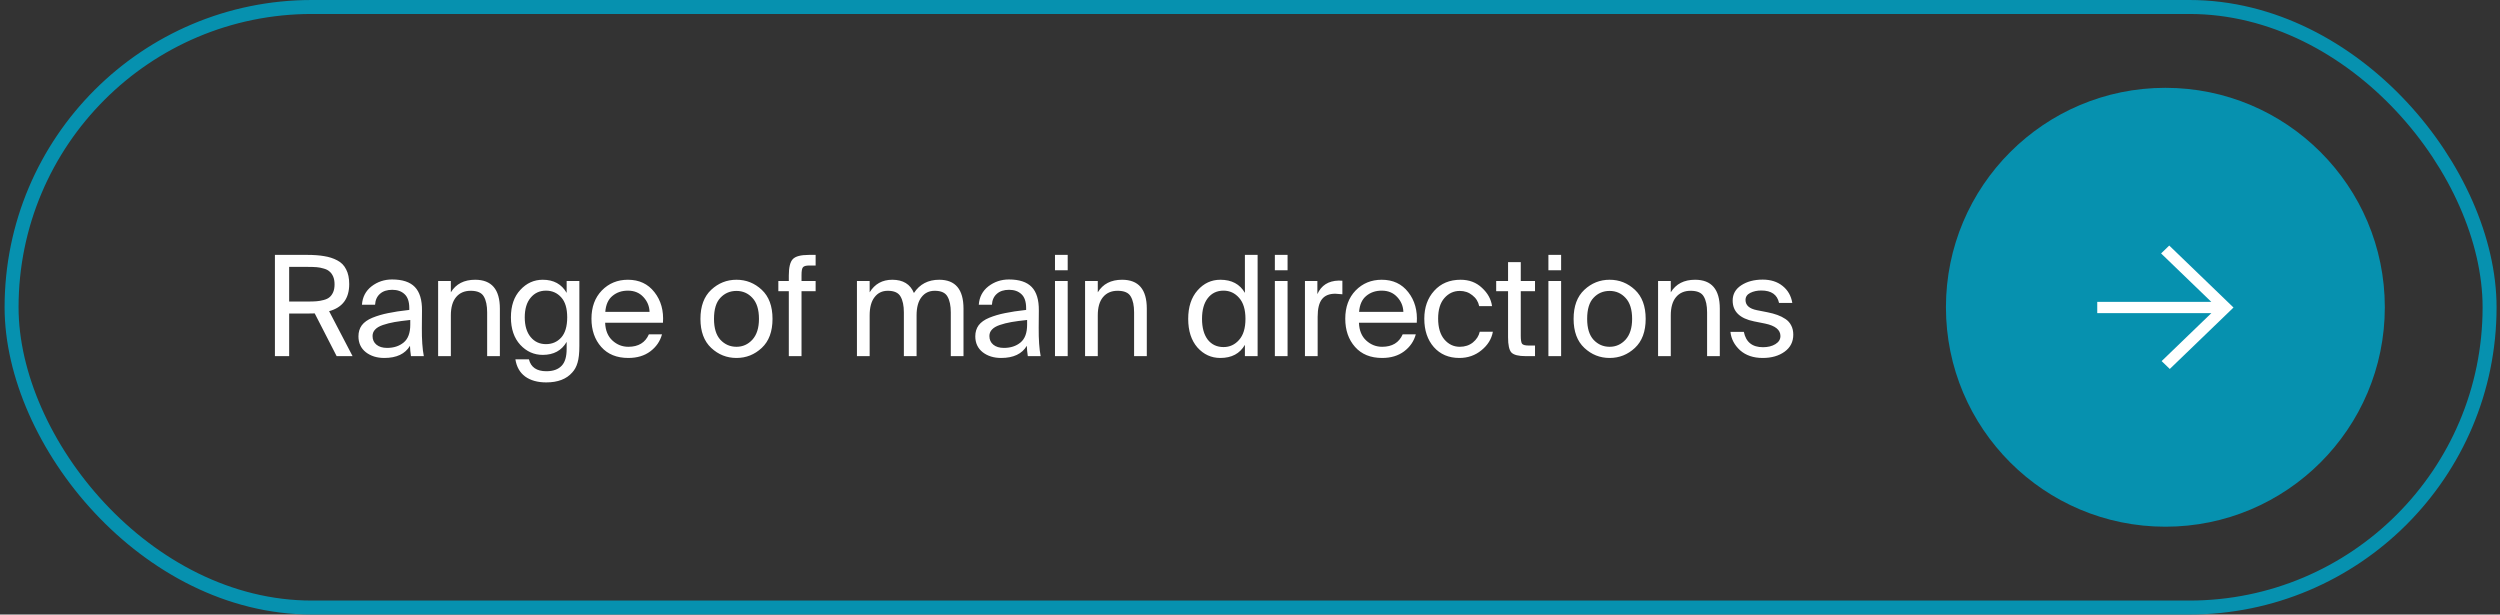
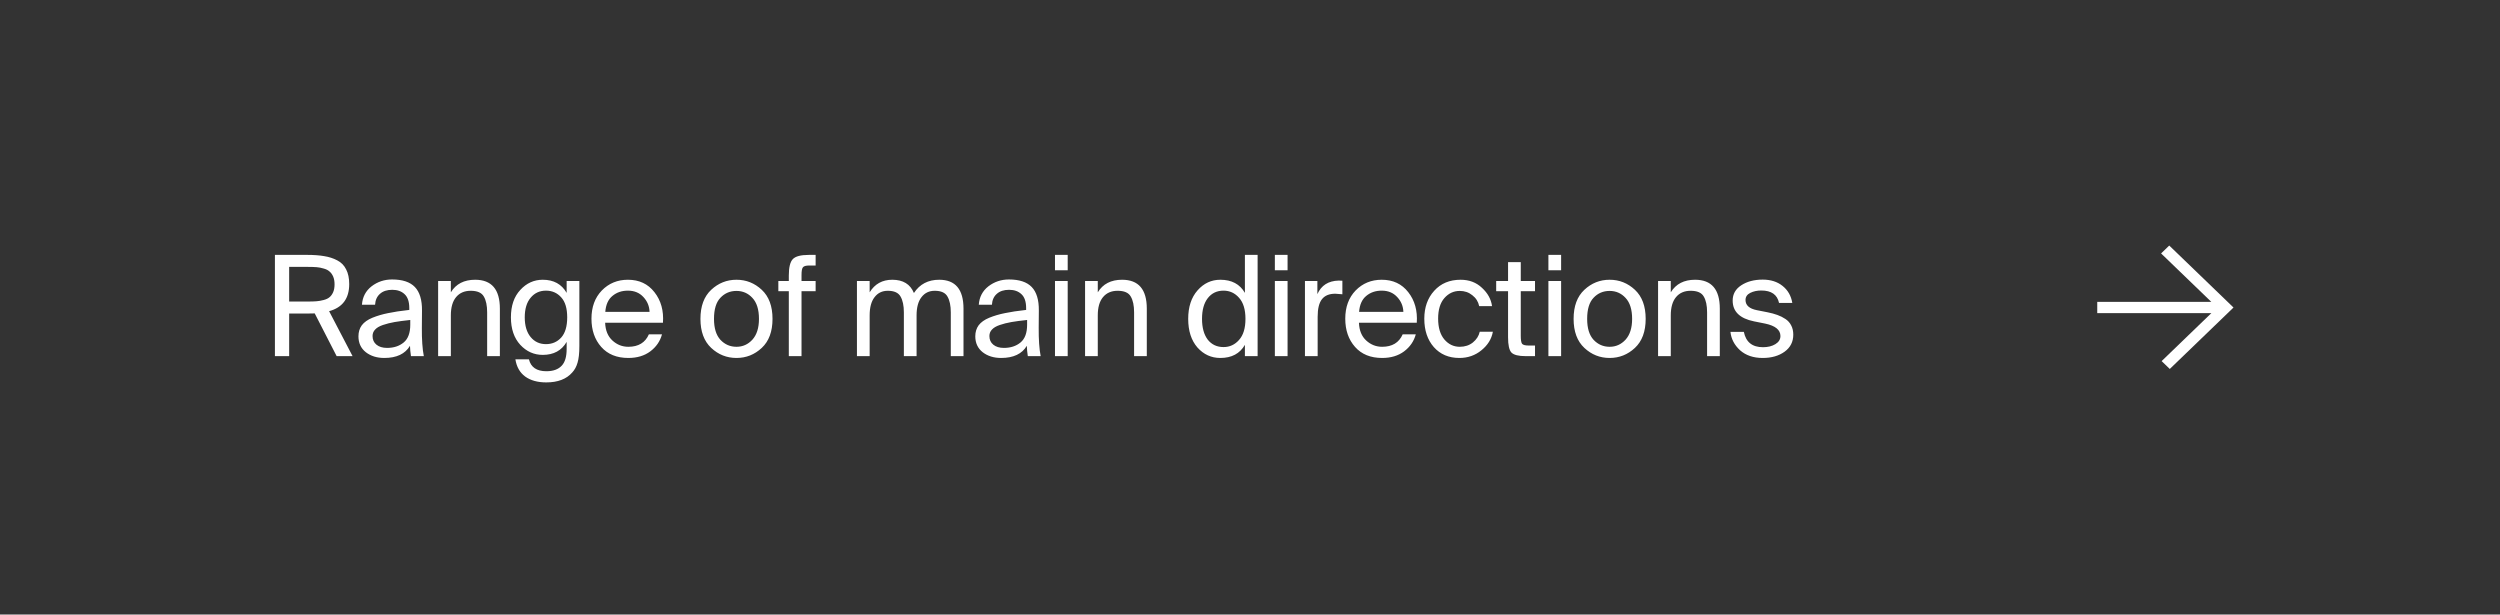
<svg xmlns="http://www.w3.org/2000/svg" width="179" height="44" viewBox="0 0 179 44" fill="none">
  <rect x="0" y="0" width="179" height="44" fill="#333333" stroke="none" />
-   <rect x="0.829" y="0.5" width="177.425" height="43" rx="21.5" stroke="#0691AF" />
  <path d="M22.534 22.44C22.414 22.447 22.231 22.45 21.984 22.45H20.704V25.5H19.684V18.25H21.984C22.464 18.25 22.874 18.28 23.214 18.34C23.554 18.393 23.864 18.493 24.144 18.64C24.431 18.787 24.644 19.003 24.784 19.29C24.931 19.57 25.004 19.92 25.004 20.34C25.004 21.373 24.524 22.02 23.564 22.28L25.244 25.5H24.104L22.534 22.44ZM20.704 19.11V21.59H22.064C22.304 21.59 22.504 21.583 22.664 21.57C22.831 21.557 23.001 21.527 23.174 21.48C23.354 21.433 23.494 21.367 23.594 21.28C23.701 21.193 23.787 21.073 23.854 20.92C23.921 20.767 23.954 20.58 23.954 20.36C23.954 20.14 23.921 19.953 23.854 19.8C23.787 19.647 23.701 19.527 23.594 19.44C23.494 19.347 23.357 19.277 23.184 19.23C23.011 19.177 22.841 19.143 22.674 19.13C22.507 19.117 22.304 19.11 22.064 19.11H20.704ZM25.665 24.08C25.665 23.773 25.745 23.51 25.905 23.29C26.071 23.07 26.325 22.89 26.665 22.75C27.011 22.61 27.385 22.5 27.785 22.42C28.191 22.333 28.698 22.257 29.305 22.19V22.06C29.305 21.6 29.191 21.267 28.965 21.06C28.745 20.853 28.451 20.75 28.085 20.75C27.711 20.75 27.418 20.847 27.205 21.04C26.991 21.227 26.875 21.487 26.855 21.82H25.915C25.955 21.267 26.185 20.827 26.605 20.5C27.031 20.173 27.521 20.01 28.075 20.01C28.815 20.01 29.358 20.19 29.705 20.55C30.051 20.91 30.221 21.47 30.215 22.23L30.205 23.47C30.198 24.303 30.245 24.98 30.345 25.5H29.425C29.385 25.24 29.361 24.993 29.355 24.76C29.008 25.34 28.395 25.63 27.515 25.63C26.988 25.63 26.548 25.493 26.195 25.22C25.841 24.94 25.665 24.56 25.665 24.08ZM29.375 22.91C28.928 22.957 28.551 23.007 28.245 23.06C27.945 23.113 27.668 23.183 27.415 23.27C27.161 23.357 26.975 23.467 26.855 23.6C26.735 23.727 26.675 23.88 26.675 24.06C26.675 24.32 26.768 24.527 26.955 24.68C27.141 24.833 27.395 24.91 27.715 24.91C28.195 24.91 28.591 24.78 28.905 24.52C29.218 24.26 29.375 23.837 29.375 23.25V22.91ZM32.281 20.93C32.647 20.33 33.227 20.03 34.02 20.03C35.2 20.03 35.791 20.72 35.791 22.1V25.5H34.88V22.37C34.88 21.877 34.8 21.497 34.641 21.23C34.487 20.957 34.174 20.82 33.7 20.82C33.254 20.82 32.904 20.973 32.651 21.28C32.404 21.58 32.281 22.013 32.281 22.58V25.5H31.37V20.12H32.281V20.93ZM40.572 20.12H41.482V24.78C41.482 25.293 41.438 25.69 41.352 25.97C41.272 26.25 41.145 26.483 40.972 26.67C40.558 27.143 39.938 27.38 39.112 27.38C38.492 27.38 37.988 27.24 37.602 26.96C37.222 26.68 36.988 26.27 36.902 25.73H37.872C38.012 26.297 38.428 26.58 39.122 26.58C39.608 26.58 39.975 26.447 40.222 26.18C40.455 25.933 40.572 25.537 40.572 24.99V24.48C40.212 25.1 39.642 25.41 38.862 25.41C38.235 25.41 37.698 25.17 37.252 24.69C36.805 24.203 36.582 23.547 36.582 22.72C36.582 21.893 36.805 21.24 37.252 20.76C37.698 20.273 38.235 20.03 38.862 20.03C39.642 20.03 40.212 20.343 40.572 20.97V20.12ZM39.092 20.81C38.638 20.81 38.272 20.98 37.992 21.32C37.712 21.653 37.572 22.12 37.572 22.72C37.572 23.32 37.712 23.79 37.992 24.13C38.272 24.47 38.638 24.64 39.092 24.64C39.532 24.64 39.895 24.483 40.182 24.17C40.468 23.85 40.612 23.367 40.612 22.72C40.612 22.08 40.468 21.603 40.182 21.29C39.895 20.97 39.532 20.81 39.092 20.81ZM43.328 23.11C43.349 23.657 43.522 24.08 43.849 24.38C44.175 24.68 44.555 24.83 44.989 24.83C45.709 24.83 46.199 24.533 46.459 23.94H47.398C47.265 24.433 46.985 24.84 46.559 25.16C46.139 25.473 45.615 25.63 44.989 25.63C44.162 25.63 43.515 25.367 43.048 24.84C42.582 24.313 42.349 23.64 42.349 22.82C42.349 21.987 42.595 21.313 43.089 20.8C43.589 20.287 44.212 20.03 44.959 20.03C45.765 20.03 46.398 20.327 46.858 20.92C47.325 21.513 47.529 22.243 47.468 23.11H43.328ZM43.339 22.33H46.508C46.495 21.923 46.349 21.57 46.069 21.27C45.788 20.963 45.419 20.81 44.959 20.81C44.519 20.81 44.148 20.937 43.849 21.19C43.548 21.437 43.379 21.817 43.339 22.33ZM54.542 20.75C55.056 21.23 55.312 21.923 55.312 22.83C55.312 23.737 55.056 24.43 54.542 24.91C54.029 25.39 53.425 25.63 52.732 25.63C52.039 25.63 51.435 25.39 50.922 24.91C50.409 24.43 50.152 23.737 50.152 22.83C50.152 21.923 50.409 21.23 50.922 20.75C51.435 20.27 52.039 20.03 52.732 20.03C53.425 20.03 54.029 20.27 54.542 20.75ZM52.732 24.83C53.179 24.83 53.559 24.66 53.872 24.32C54.185 23.973 54.342 23.477 54.342 22.83C54.342 22.163 54.185 21.663 53.872 21.33C53.566 20.997 53.185 20.83 52.732 20.83C52.272 20.83 51.889 20.993 51.582 21.32C51.276 21.64 51.122 22.143 51.122 22.83C51.122 23.497 51.276 23.997 51.582 24.33C51.895 24.663 52.279 24.83 52.732 24.83ZM56.479 19.73C56.479 19.15 56.573 18.76 56.759 18.56C56.946 18.353 57.336 18.25 57.929 18.25H58.399V19.01H57.949C57.709 19.01 57.556 19.053 57.489 19.14C57.423 19.22 57.389 19.4 57.389 19.68V20.12H58.399V20.85H57.389V25.5H56.479V20.85H55.729V20.12H56.479V19.73ZM62.267 25.5H61.357V20.12H62.267V20.93C62.634 20.33 63.174 20.03 63.887 20.03C64.66 20.03 65.177 20.347 65.437 20.98C65.85 20.347 66.454 20.03 67.247 20.03C68.407 20.03 68.987 20.72 68.987 22.1V25.5H68.077V22.37C68.077 21.883 67.997 21.503 67.837 21.23C67.684 20.957 67.38 20.82 66.927 20.82C66.527 20.82 66.21 20.973 65.977 21.28C65.744 21.58 65.627 22.013 65.627 22.58V25.5H64.717V22.37C64.717 21.883 64.637 21.503 64.477 21.23C64.324 20.957 64.02 20.82 63.567 20.82C63.167 20.82 62.85 20.973 62.617 21.28C62.384 21.58 62.267 22.013 62.267 22.58V25.5ZM69.831 24.08C69.831 23.773 69.911 23.51 70.071 23.29C70.238 23.07 70.491 22.89 70.831 22.75C71.178 22.61 71.551 22.5 71.951 22.42C72.358 22.333 72.865 22.257 73.471 22.19V22.06C73.471 21.6 73.358 21.267 73.131 21.06C72.911 20.853 72.618 20.75 72.251 20.75C71.878 20.75 71.585 20.847 71.371 21.04C71.158 21.227 71.041 21.487 71.021 21.82H70.081C70.121 21.267 70.351 20.827 70.771 20.5C71.198 20.173 71.688 20.01 72.241 20.01C72.981 20.01 73.525 20.19 73.871 20.55C74.218 20.91 74.388 21.47 74.381 22.23L74.371 23.47C74.365 24.303 74.411 24.98 74.511 25.5H73.591C73.551 25.24 73.528 24.993 73.521 24.76C73.175 25.34 72.561 25.63 71.681 25.63C71.155 25.63 70.715 25.493 70.361 25.22C70.008 24.94 69.831 24.56 69.831 24.08ZM73.541 22.91C73.095 22.957 72.718 23.007 72.411 23.06C72.111 23.113 71.835 23.183 71.581 23.27C71.328 23.357 71.141 23.467 71.021 23.6C70.901 23.727 70.841 23.88 70.841 24.06C70.841 24.32 70.935 24.527 71.121 24.68C71.308 24.833 71.561 24.91 71.881 24.91C72.361 24.91 72.758 24.78 73.071 24.52C73.385 24.26 73.541 23.837 73.541 23.25V22.91ZM76.447 18.25V19.35H75.537V18.25H76.447ZM76.447 20.12V25.5H75.537V20.12H76.447ZM78.601 20.93C78.968 20.33 79.547 20.03 80.341 20.03C81.521 20.03 82.111 20.72 82.111 22.1V25.5H81.201V22.37C81.201 21.877 81.121 21.497 80.961 21.23C80.808 20.957 80.494 20.82 80.021 20.82C79.574 20.82 79.224 20.973 78.971 21.28C78.724 21.58 78.601 22.013 78.601 22.58V25.5H77.691V20.12H78.601V20.93ZM89.135 18.25H90.045V25.5H89.135V24.69C88.775 25.317 88.188 25.63 87.375 25.63C86.728 25.63 86.182 25.38 85.735 24.88C85.295 24.373 85.075 23.69 85.075 22.83C85.075 21.977 85.298 21.297 85.745 20.79C86.192 20.283 86.735 20.03 87.375 20.03C88.188 20.03 88.775 20.343 89.135 20.97V18.25ZM87.605 20.81C87.132 20.81 86.755 20.99 86.475 21.35C86.202 21.703 86.065 22.197 86.065 22.83C86.065 23.463 86.202 23.96 86.475 24.32C86.755 24.673 87.132 24.85 87.605 24.85C88.045 24.85 88.415 24.68 88.715 24.34C89.022 24 89.175 23.497 89.175 22.83C89.175 22.163 89.022 21.66 88.715 21.32C88.415 20.98 88.045 20.81 87.605 20.81ZM92.19 18.25V19.35H91.28V18.25H92.19ZM92.19 20.12V25.5H91.28V20.12H92.19ZM96.114 21.07C95.86 21.043 95.69 21.03 95.604 21.03C95.177 21.03 94.86 21.16 94.654 21.42C94.447 21.68 94.344 22.1 94.344 22.68V25.5H93.434V20.12H94.324V21.06C94.604 20.433 95.11 20.11 95.844 20.09C95.957 20.09 96.047 20.093 96.114 20.1V21.07ZM97.301 23.11C97.321 23.657 97.494 24.08 97.821 24.38C98.147 24.68 98.528 24.83 98.961 24.83C99.681 24.83 100.171 24.533 100.431 23.94H101.371C101.237 24.433 100.957 24.84 100.531 25.16C100.111 25.473 99.588 25.63 98.961 25.63C98.134 25.63 97.487 25.367 97.021 24.84C96.554 24.313 96.321 23.64 96.321 22.82C96.321 21.987 96.567 21.313 97.061 20.8C97.561 20.287 98.184 20.03 98.931 20.03C99.737 20.03 100.371 20.327 100.831 20.92C101.297 21.513 101.501 22.243 101.441 23.11H97.301ZM97.311 22.33H100.481C100.467 21.923 100.321 21.57 100.041 21.27C99.761 20.963 99.391 20.81 98.931 20.81C98.491 20.81 98.121 20.937 97.821 21.19C97.521 21.437 97.351 21.817 97.311 22.33ZM106.83 21.92H105.91C105.844 21.6 105.68 21.34 105.42 21.14C105.167 20.933 104.867 20.83 104.52 20.83C104.087 20.83 103.72 21 103.42 21.34C103.12 21.68 102.97 22.17 102.97 22.81C102.97 23.457 103.12 23.957 103.42 24.31C103.72 24.657 104.087 24.83 104.52 24.83C104.887 24.83 105.2 24.727 105.46 24.52C105.72 24.307 105.884 24.05 105.95 23.75H106.89C106.797 24.27 106.524 24.713 106.07 25.08C105.624 25.447 105.097 25.63 104.49 25.63C103.73 25.63 103.12 25.37 102.66 24.85C102.207 24.33 101.98 23.653 101.98 22.82C101.98 22.007 102.217 21.34 102.69 20.82C103.164 20.293 103.794 20.03 104.58 20.03C105.194 20.03 105.704 20.223 106.11 20.61C106.524 20.99 106.764 21.427 106.83 21.92ZM107.977 18.77H108.887V20.12H109.907V20.85H108.887V24.04C108.887 24.333 108.917 24.523 108.977 24.61C109.043 24.697 109.2 24.74 109.447 24.74H109.907V25.5H109.247C108.727 25.5 108.383 25.413 108.217 25.24C108.057 25.067 107.977 24.703 107.977 24.15V20.85H107.127V20.12H107.977V18.77ZM111.776 18.25V19.35H110.866V18.25H111.776ZM111.776 20.12V25.5H110.866V20.12H111.776ZM117.06 20.75C117.573 21.23 117.83 21.923 117.83 22.83C117.83 23.737 117.573 24.43 117.06 24.91C116.546 25.39 115.943 25.63 115.25 25.63C114.556 25.63 113.953 25.39 113.44 24.91C112.926 24.43 112.67 23.737 112.67 22.83C112.67 21.923 112.926 21.23 113.44 20.75C113.953 20.27 114.556 20.03 115.25 20.03C115.943 20.03 116.546 20.27 117.06 20.75ZM115.25 24.83C115.696 24.83 116.076 24.66 116.39 24.32C116.703 23.973 116.86 23.477 116.86 22.83C116.86 22.163 116.703 21.663 116.39 21.33C116.083 20.997 115.703 20.83 115.25 20.83C114.79 20.83 114.406 20.993 114.1 21.32C113.793 21.64 113.64 22.143 113.64 22.83C113.64 23.497 113.793 23.997 114.1 24.33C114.413 24.663 114.796 24.83 115.25 24.83ZM119.628 20.93C119.995 20.33 120.575 20.03 121.368 20.03C122.548 20.03 123.138 20.72 123.138 22.1V25.5H122.228V22.37C122.228 21.877 122.148 21.497 121.988 21.23C121.835 20.957 121.521 20.82 121.048 20.82C120.601 20.82 120.251 20.973 119.998 21.28C119.751 21.58 119.628 22.013 119.628 22.58V25.5H118.718V20.12H119.628V20.93ZM127.379 21.69C127.253 21.097 126.829 20.8 126.109 20.8C125.809 20.8 125.546 20.857 125.319 20.97C125.093 21.083 124.979 21.253 124.979 21.48C124.979 21.86 125.253 22.103 125.799 22.21L126.559 22.36C126.826 22.413 127.059 22.477 127.259 22.55C127.466 22.623 127.659 22.72 127.839 22.84C128.019 22.96 128.156 23.113 128.249 23.3C128.349 23.487 128.399 23.707 128.399 23.96C128.399 24.473 128.193 24.88 127.779 25.18C127.366 25.48 126.843 25.63 126.209 25.63C125.543 25.63 125.003 25.447 124.589 25.08C124.183 24.707 123.953 24.267 123.899 23.76H124.859C125.006 24.493 125.463 24.86 126.229 24.86C126.583 24.86 126.879 24.787 127.119 24.64C127.359 24.493 127.479 24.3 127.479 24.06C127.479 23.62 127.116 23.323 126.389 23.17L125.589 23.01C124.569 22.803 124.059 22.307 124.059 21.52C124.059 21.06 124.263 20.697 124.669 20.43C125.083 20.157 125.596 20.02 126.209 20.02C126.783 20.02 127.256 20.17 127.629 20.47C128.009 20.77 128.243 21.177 128.329 21.69H127.379Z" fill="white" />
-   <circle cx="155.041" cy="22" r="15.712" fill="#0691AF" />
  <path d="M154.844 25.786L154.773 25.855L154.844 25.923L155.291 26.354L155.357 26.418L155.423 26.354L159.848 22.087L159.919 22.019L159.848 21.95L155.384 17.645L155.318 17.582L155.252 17.645L154.805 18.077L154.734 18.145L154.805 18.214L158.332 21.616L150.258 21.616L150.163 21.616L150.163 21.711L150.163 22.327L150.163 22.422L150.258 22.422L158.332 22.422L154.844 25.786Z" fill="white" />
</svg>